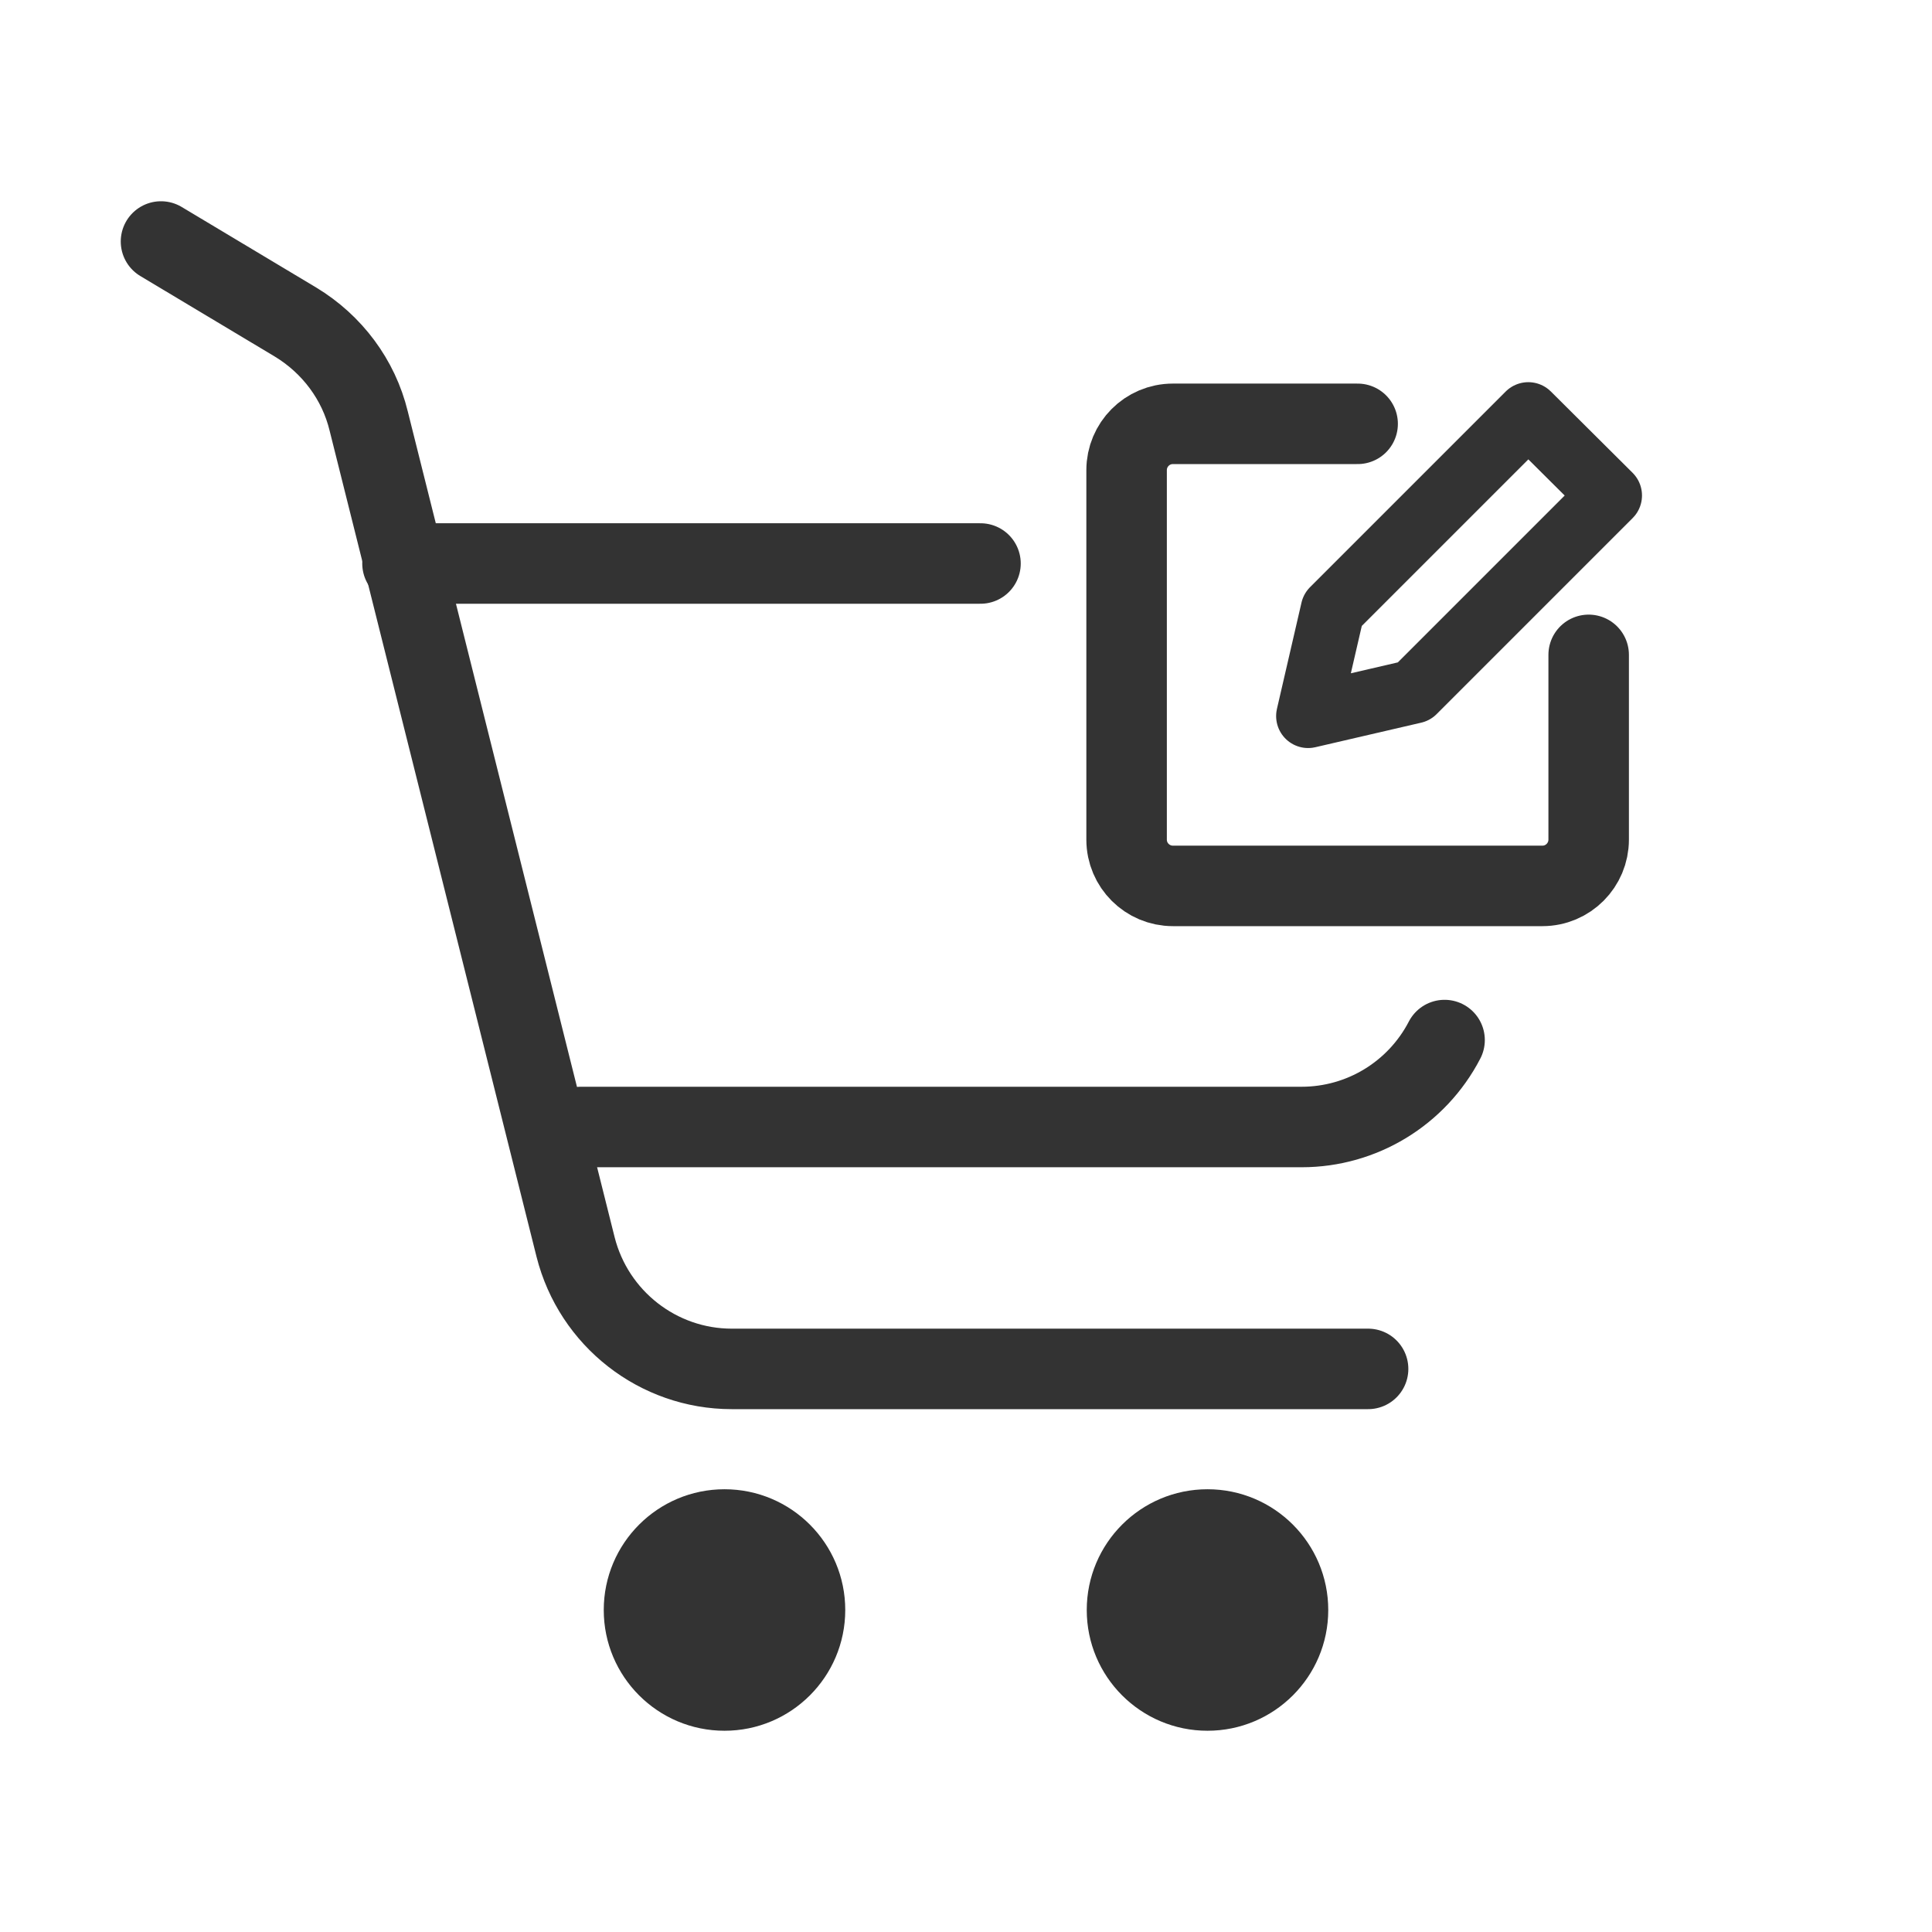
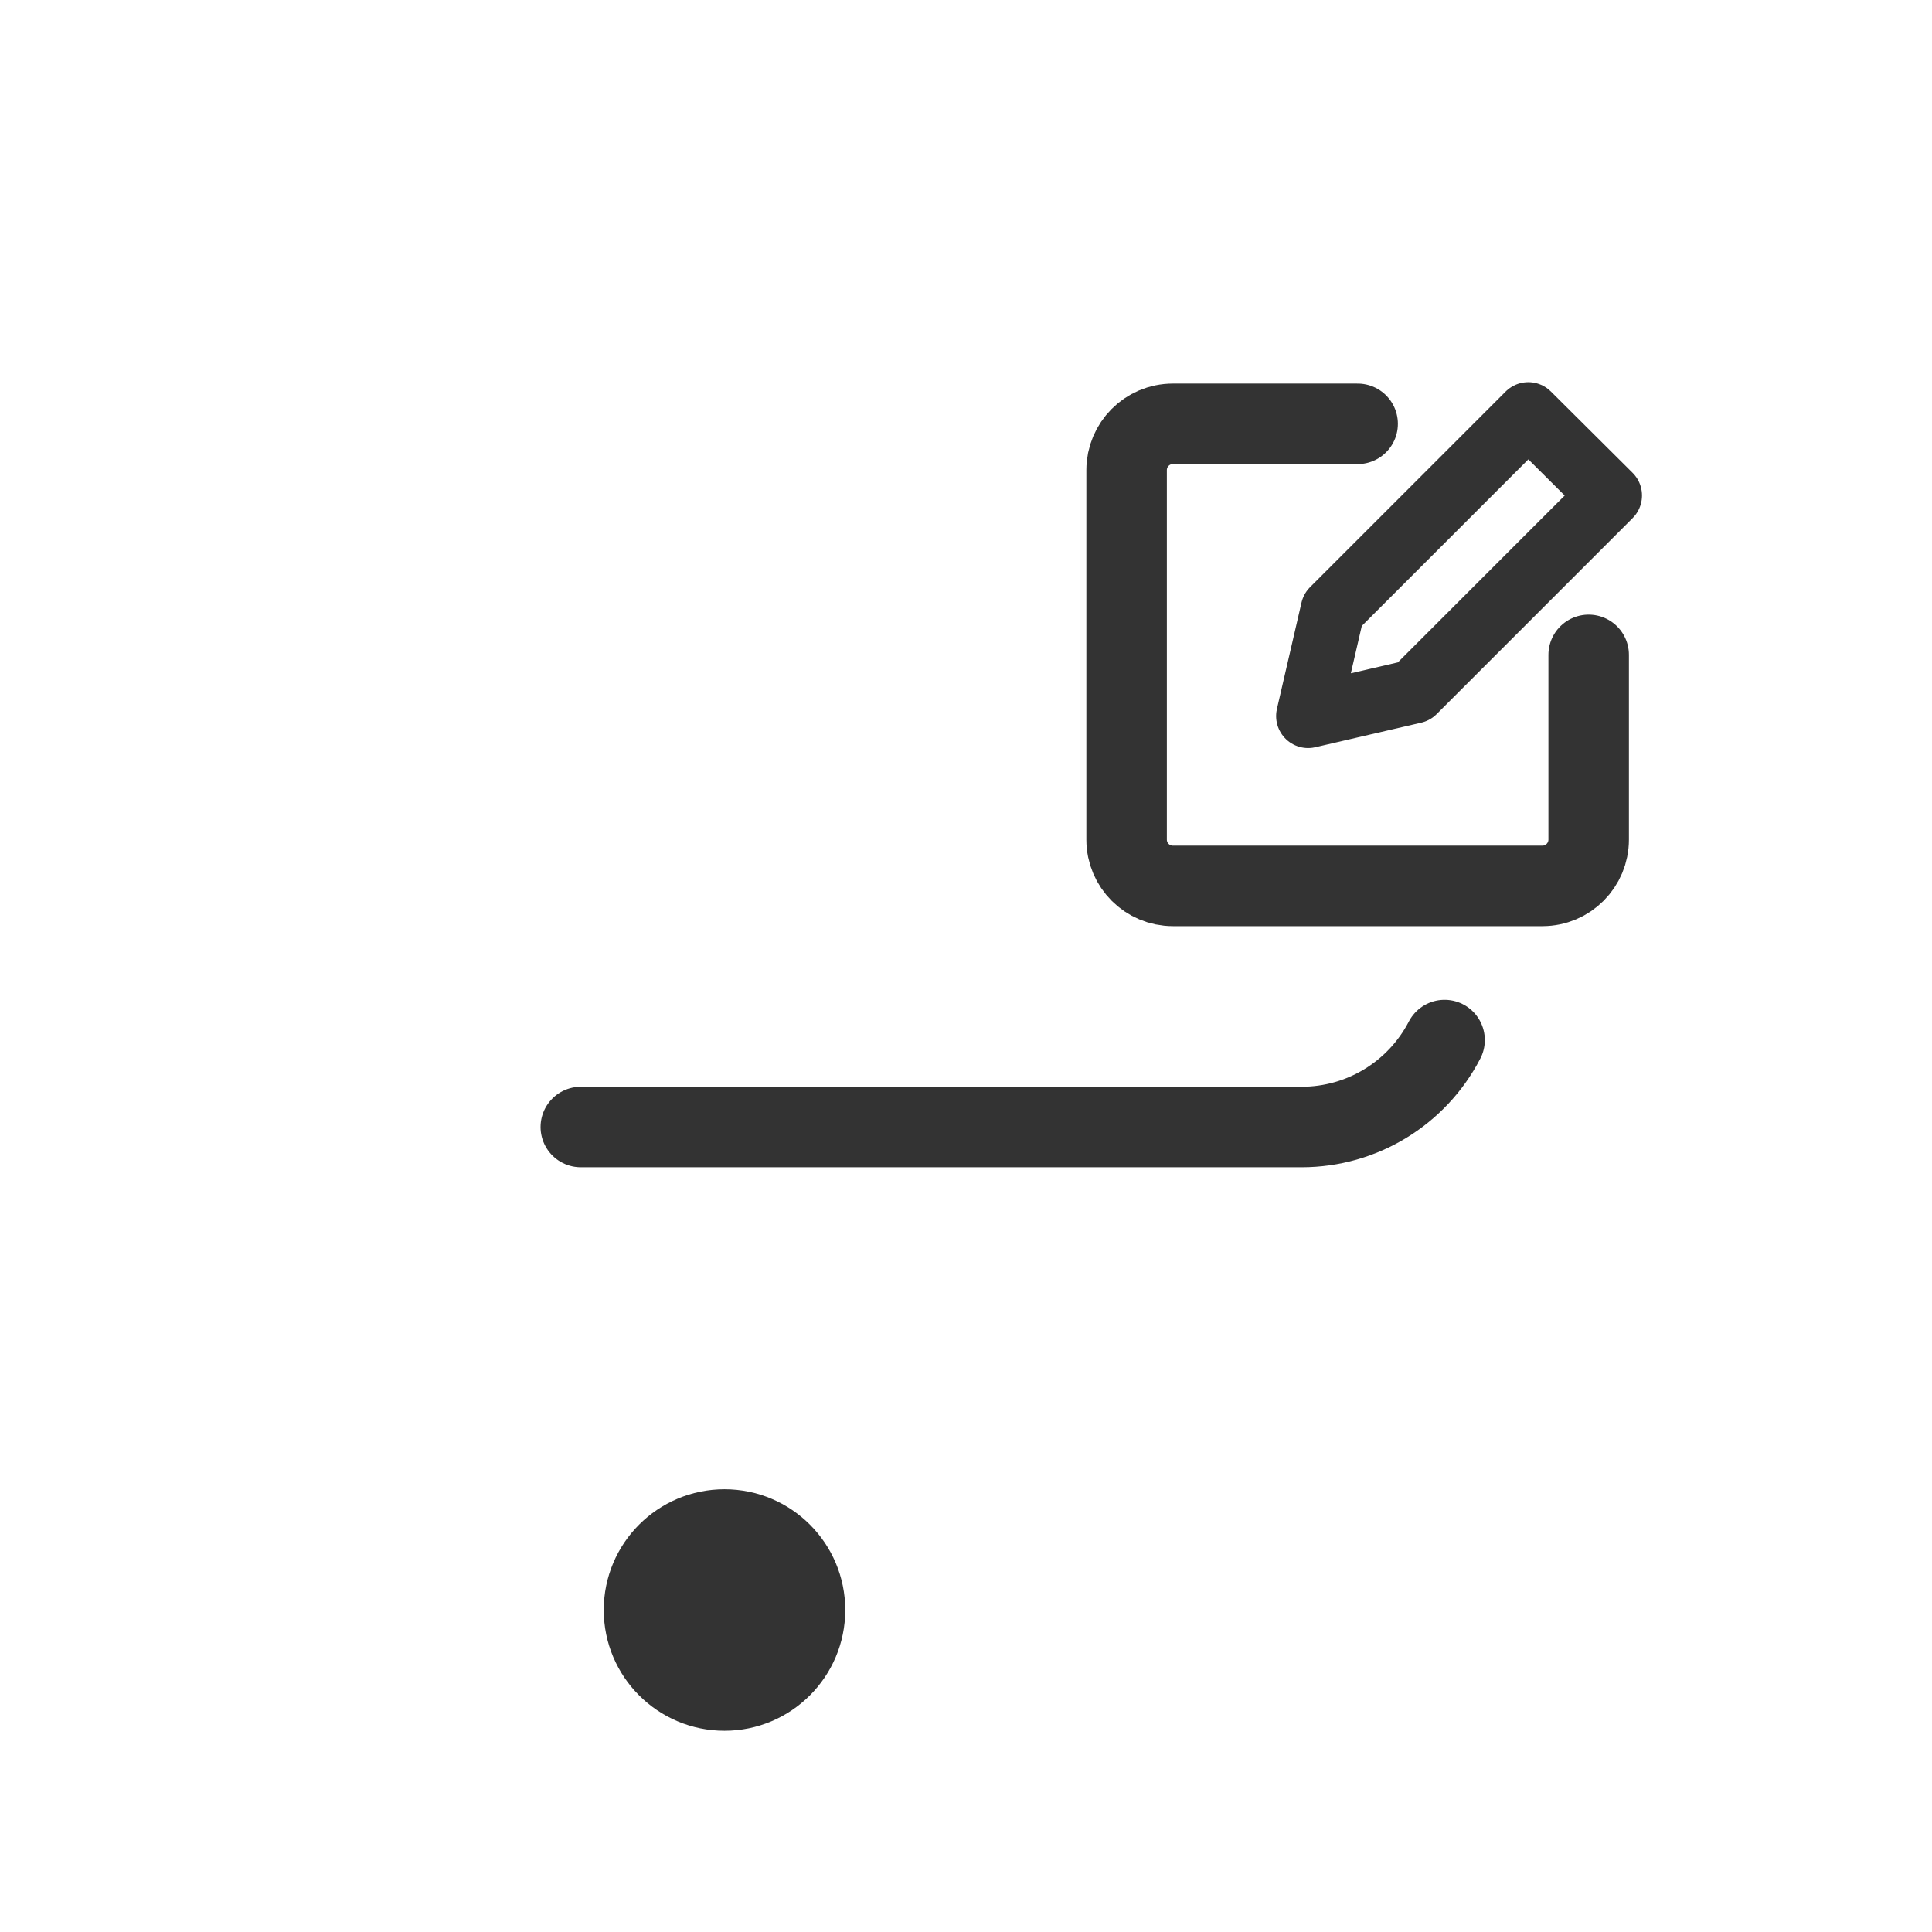
<svg xmlns="http://www.w3.org/2000/svg" id="_レイヤー_1" data-name="レイヤー_1" version="1.1" viewBox="0 0 48 48">
  <defs>
    <style>
      .st0, .st1 {
        stroke-width: 2px;
      }

      .st0, .st1, .st2 {
        fill: none;
        stroke: #333;
        stroke-linecap: round;
      }

      .st1, .st2 {
        stroke-linejoin: round;
      }

      .st2 {
        stroke-width: 1.59px;
      }

      .st3 {
        fill: #333;
      }
    </style>
  </defs>
-   <path class="st0" d="M4,6l3.34,2c.91.55,1.57,1.43,1.82,2.46l5.14,20.52c.45,1.78,2.05,3.03,3.88,3.03h15.81" />
  <path class="st0" d="M35.89,25.84c-.69,1.33-2.06,2.16-3.55,2.16H14.43" />
-   <path class="st0" d="M10,14h14.36" />
  <circle class="st3" cx="18" cy="40" r="3" />
-   <circle class="st3" cx="30" cy="40" r="3" />
  <path class="st1" d="M39.47,16.27v4.59c0,.63-.51,1.15-1.15,1.15h-9.18c-.63,0-1.15-.51-1.15-1.15v-9.18c0-.63.51-1.15,1.15-1.15h4.59" />
  <polygon class="st2" points="35.13 17.18 32.5 17.79 33.11 15.15 37.97 10.29 40 12.31 35.13 17.18" />
</svg>